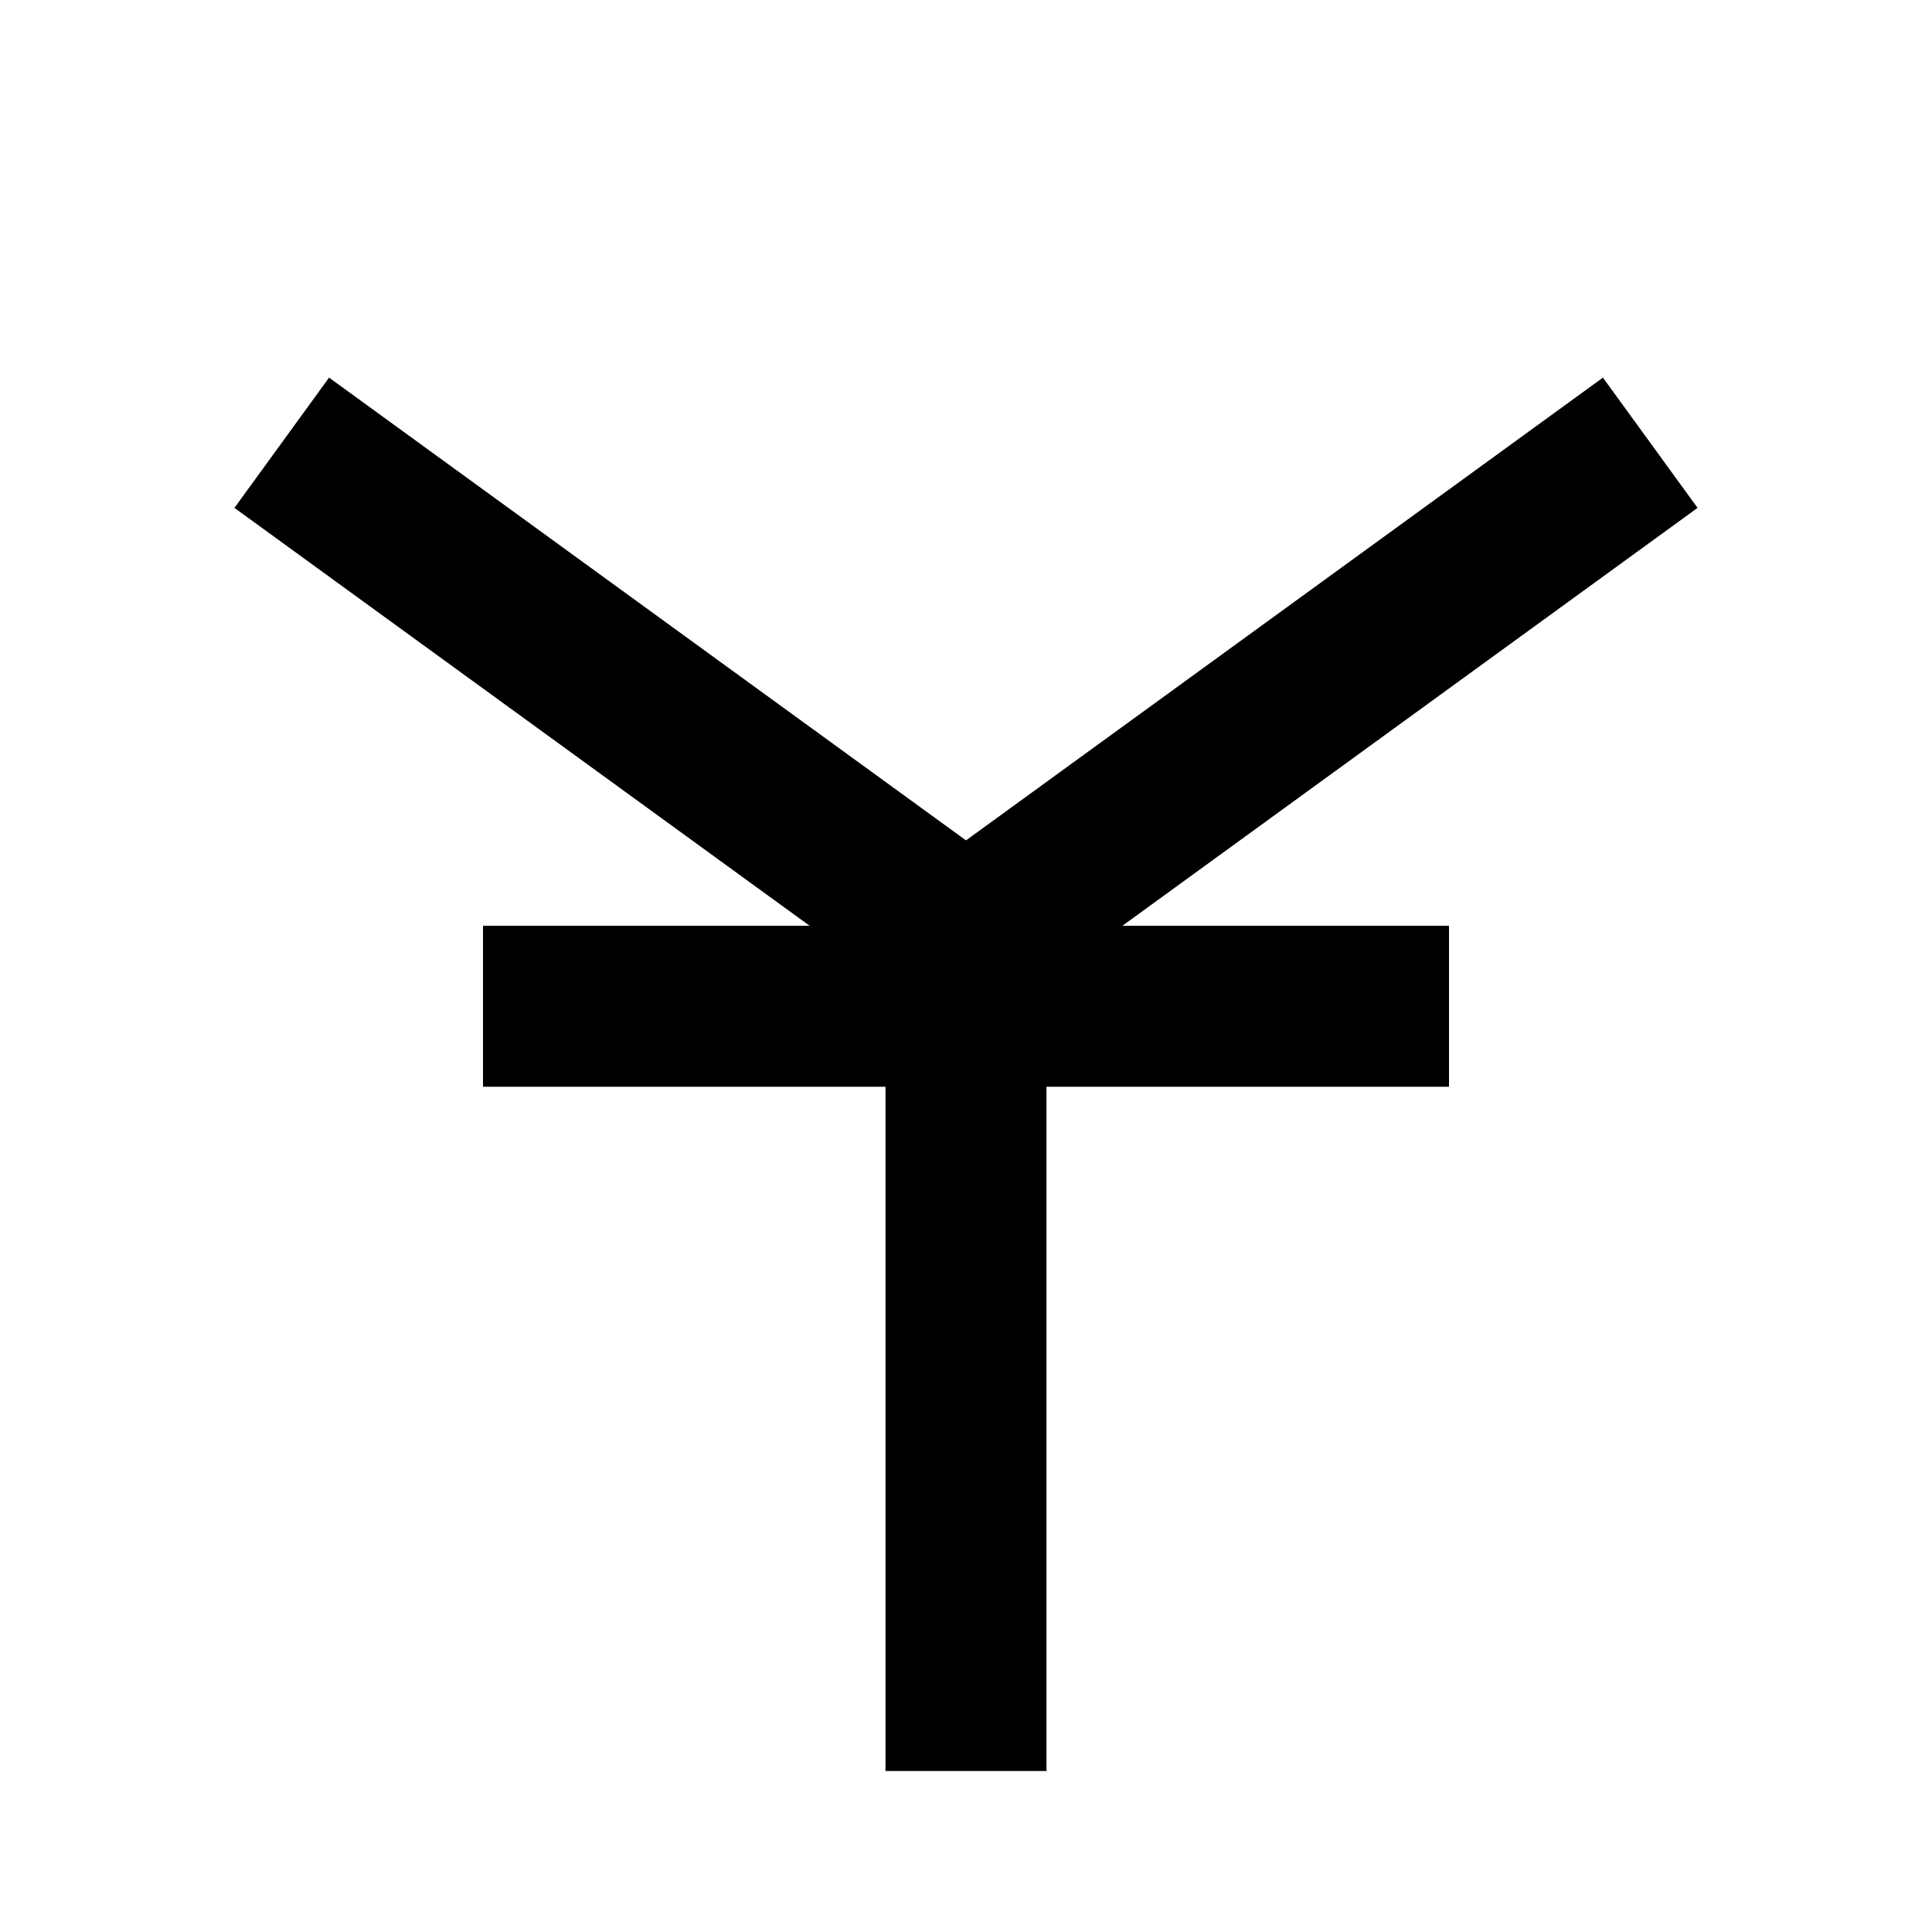
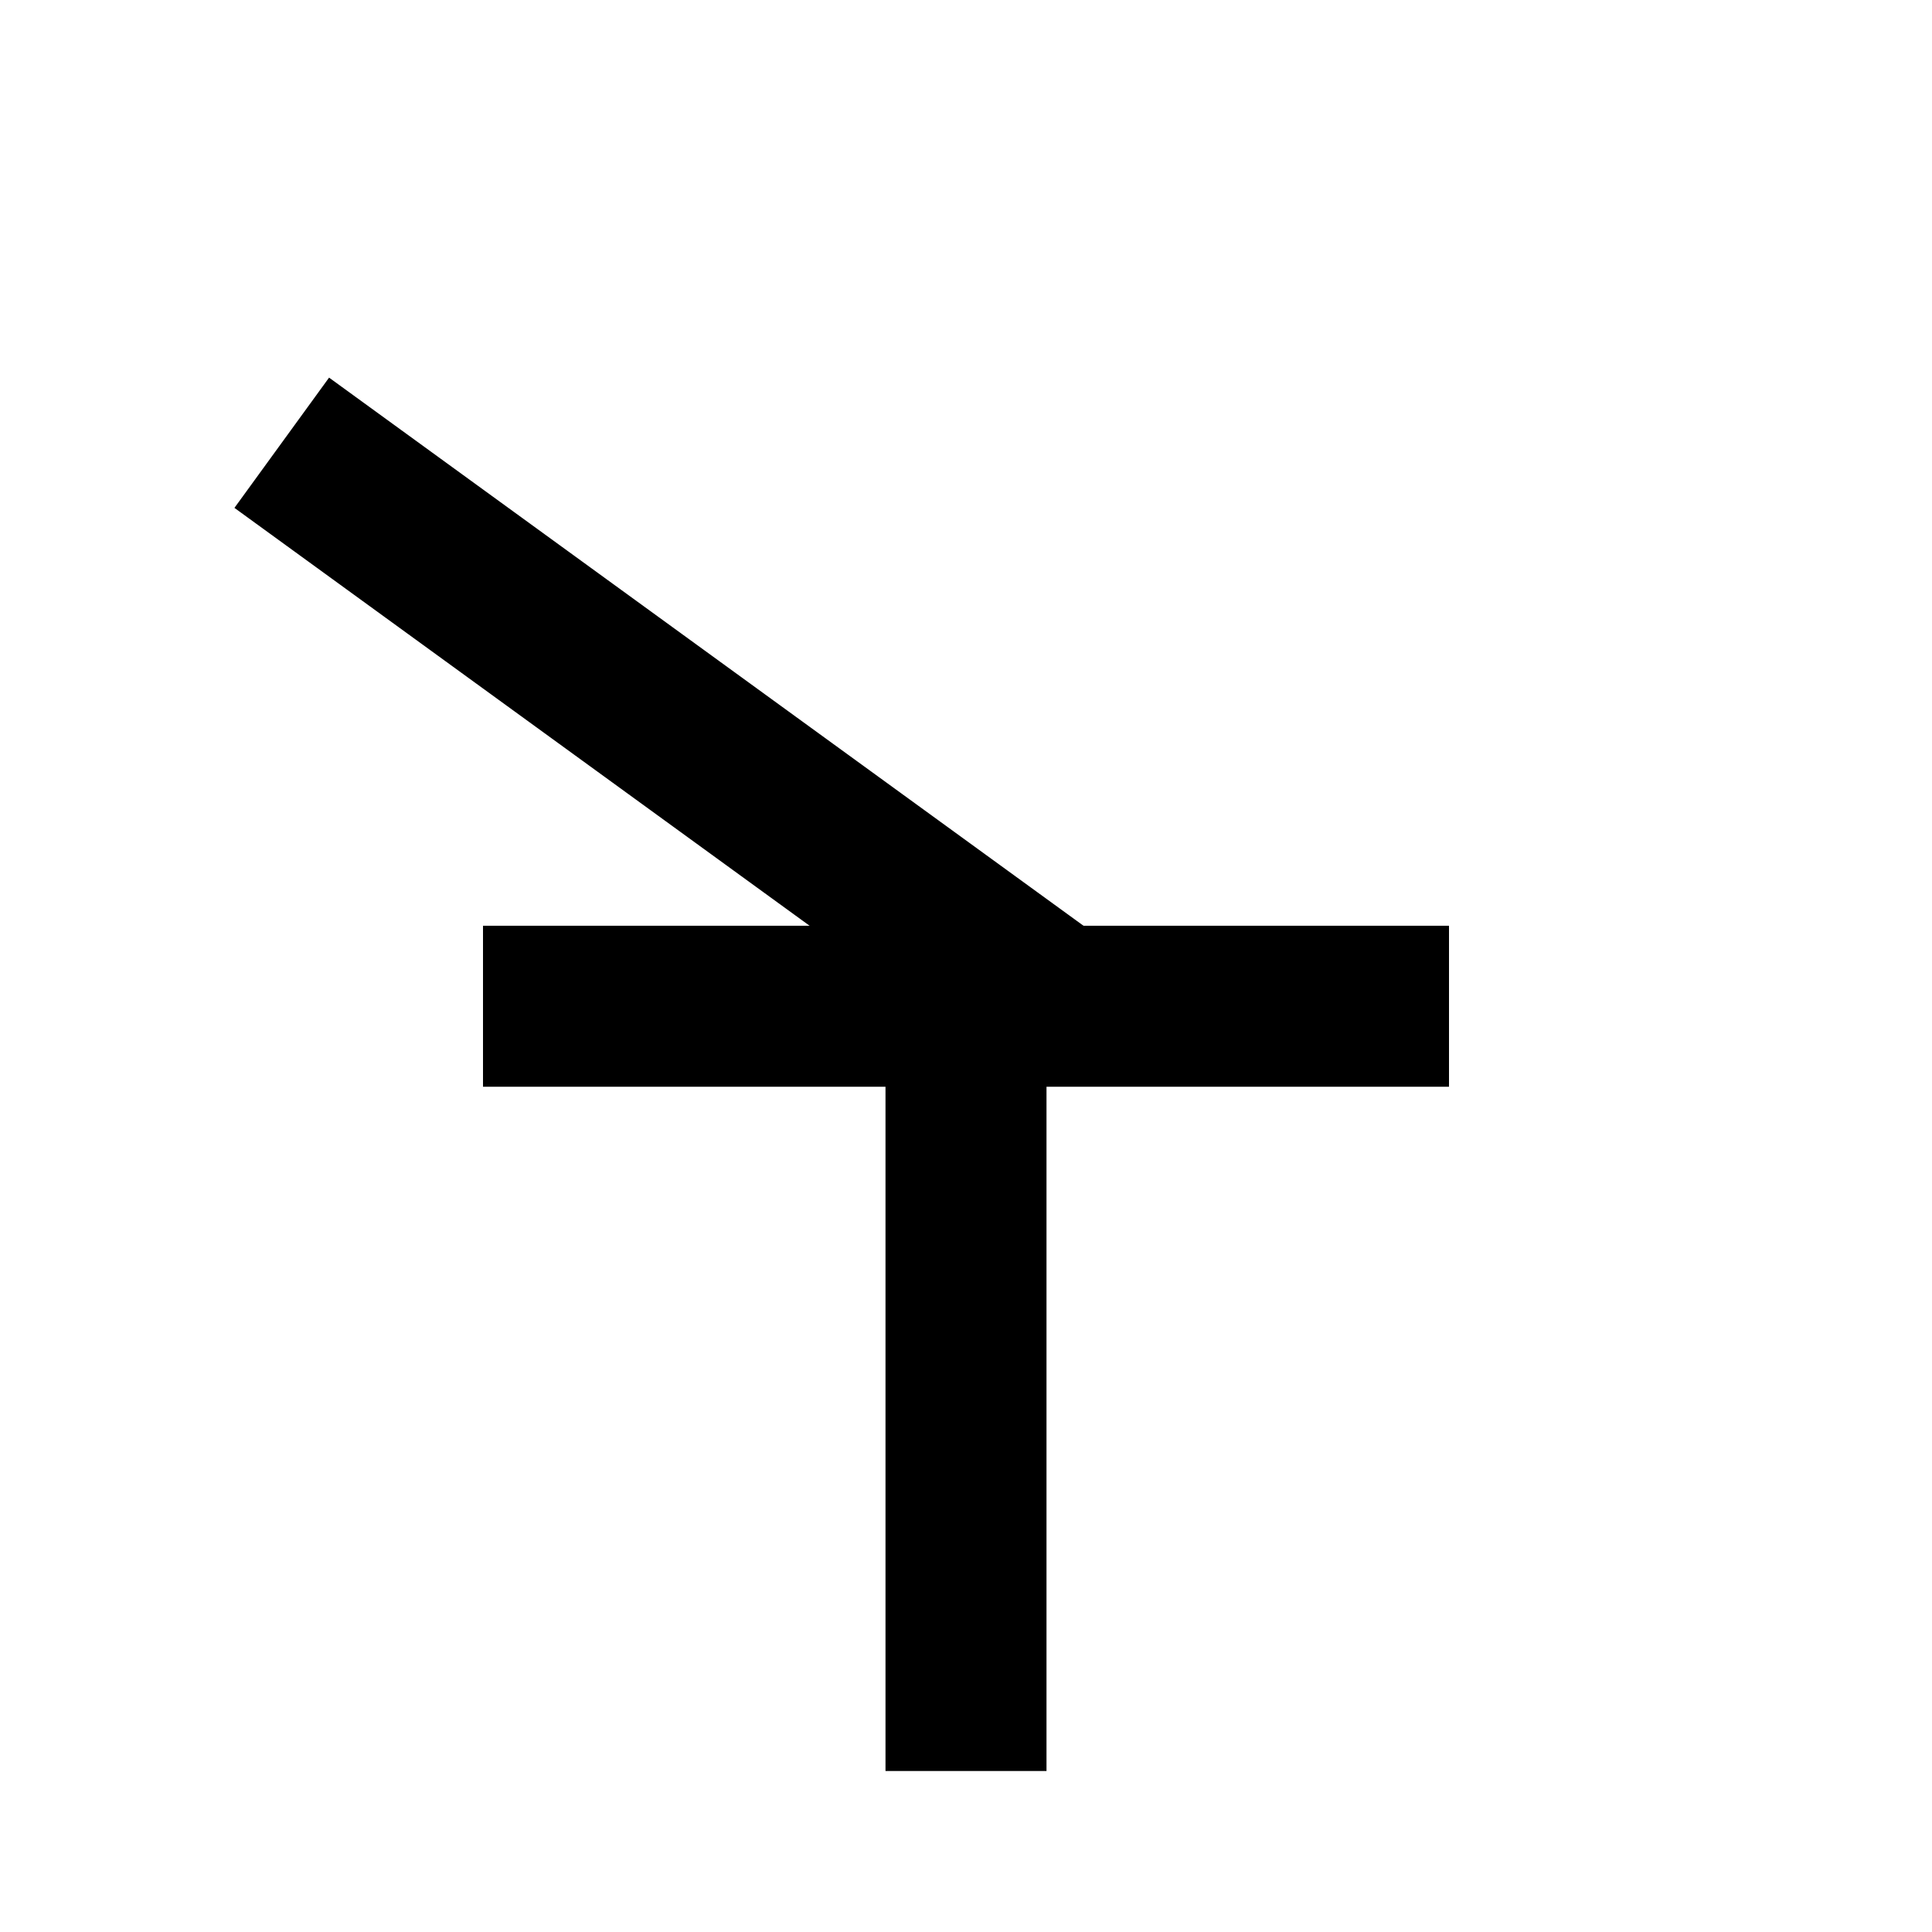
<svg xmlns="http://www.w3.org/2000/svg" viewBox="0 0 24 24" height="24" width="24">
  <path d="M 11,12 h2 V22 h-2 z" />
  <path d="M 6,11.5 h12 v2 h-12 z" />
  <path d="M 3.5,4.5 h12 v2 h-12 z" transform="rotate(36,3.5,5.5)" />
-   <path d="M 8.5,4.5 h12 v2 h-12 z" transform="rotate(-36,20.5,5.5)" />
</svg>